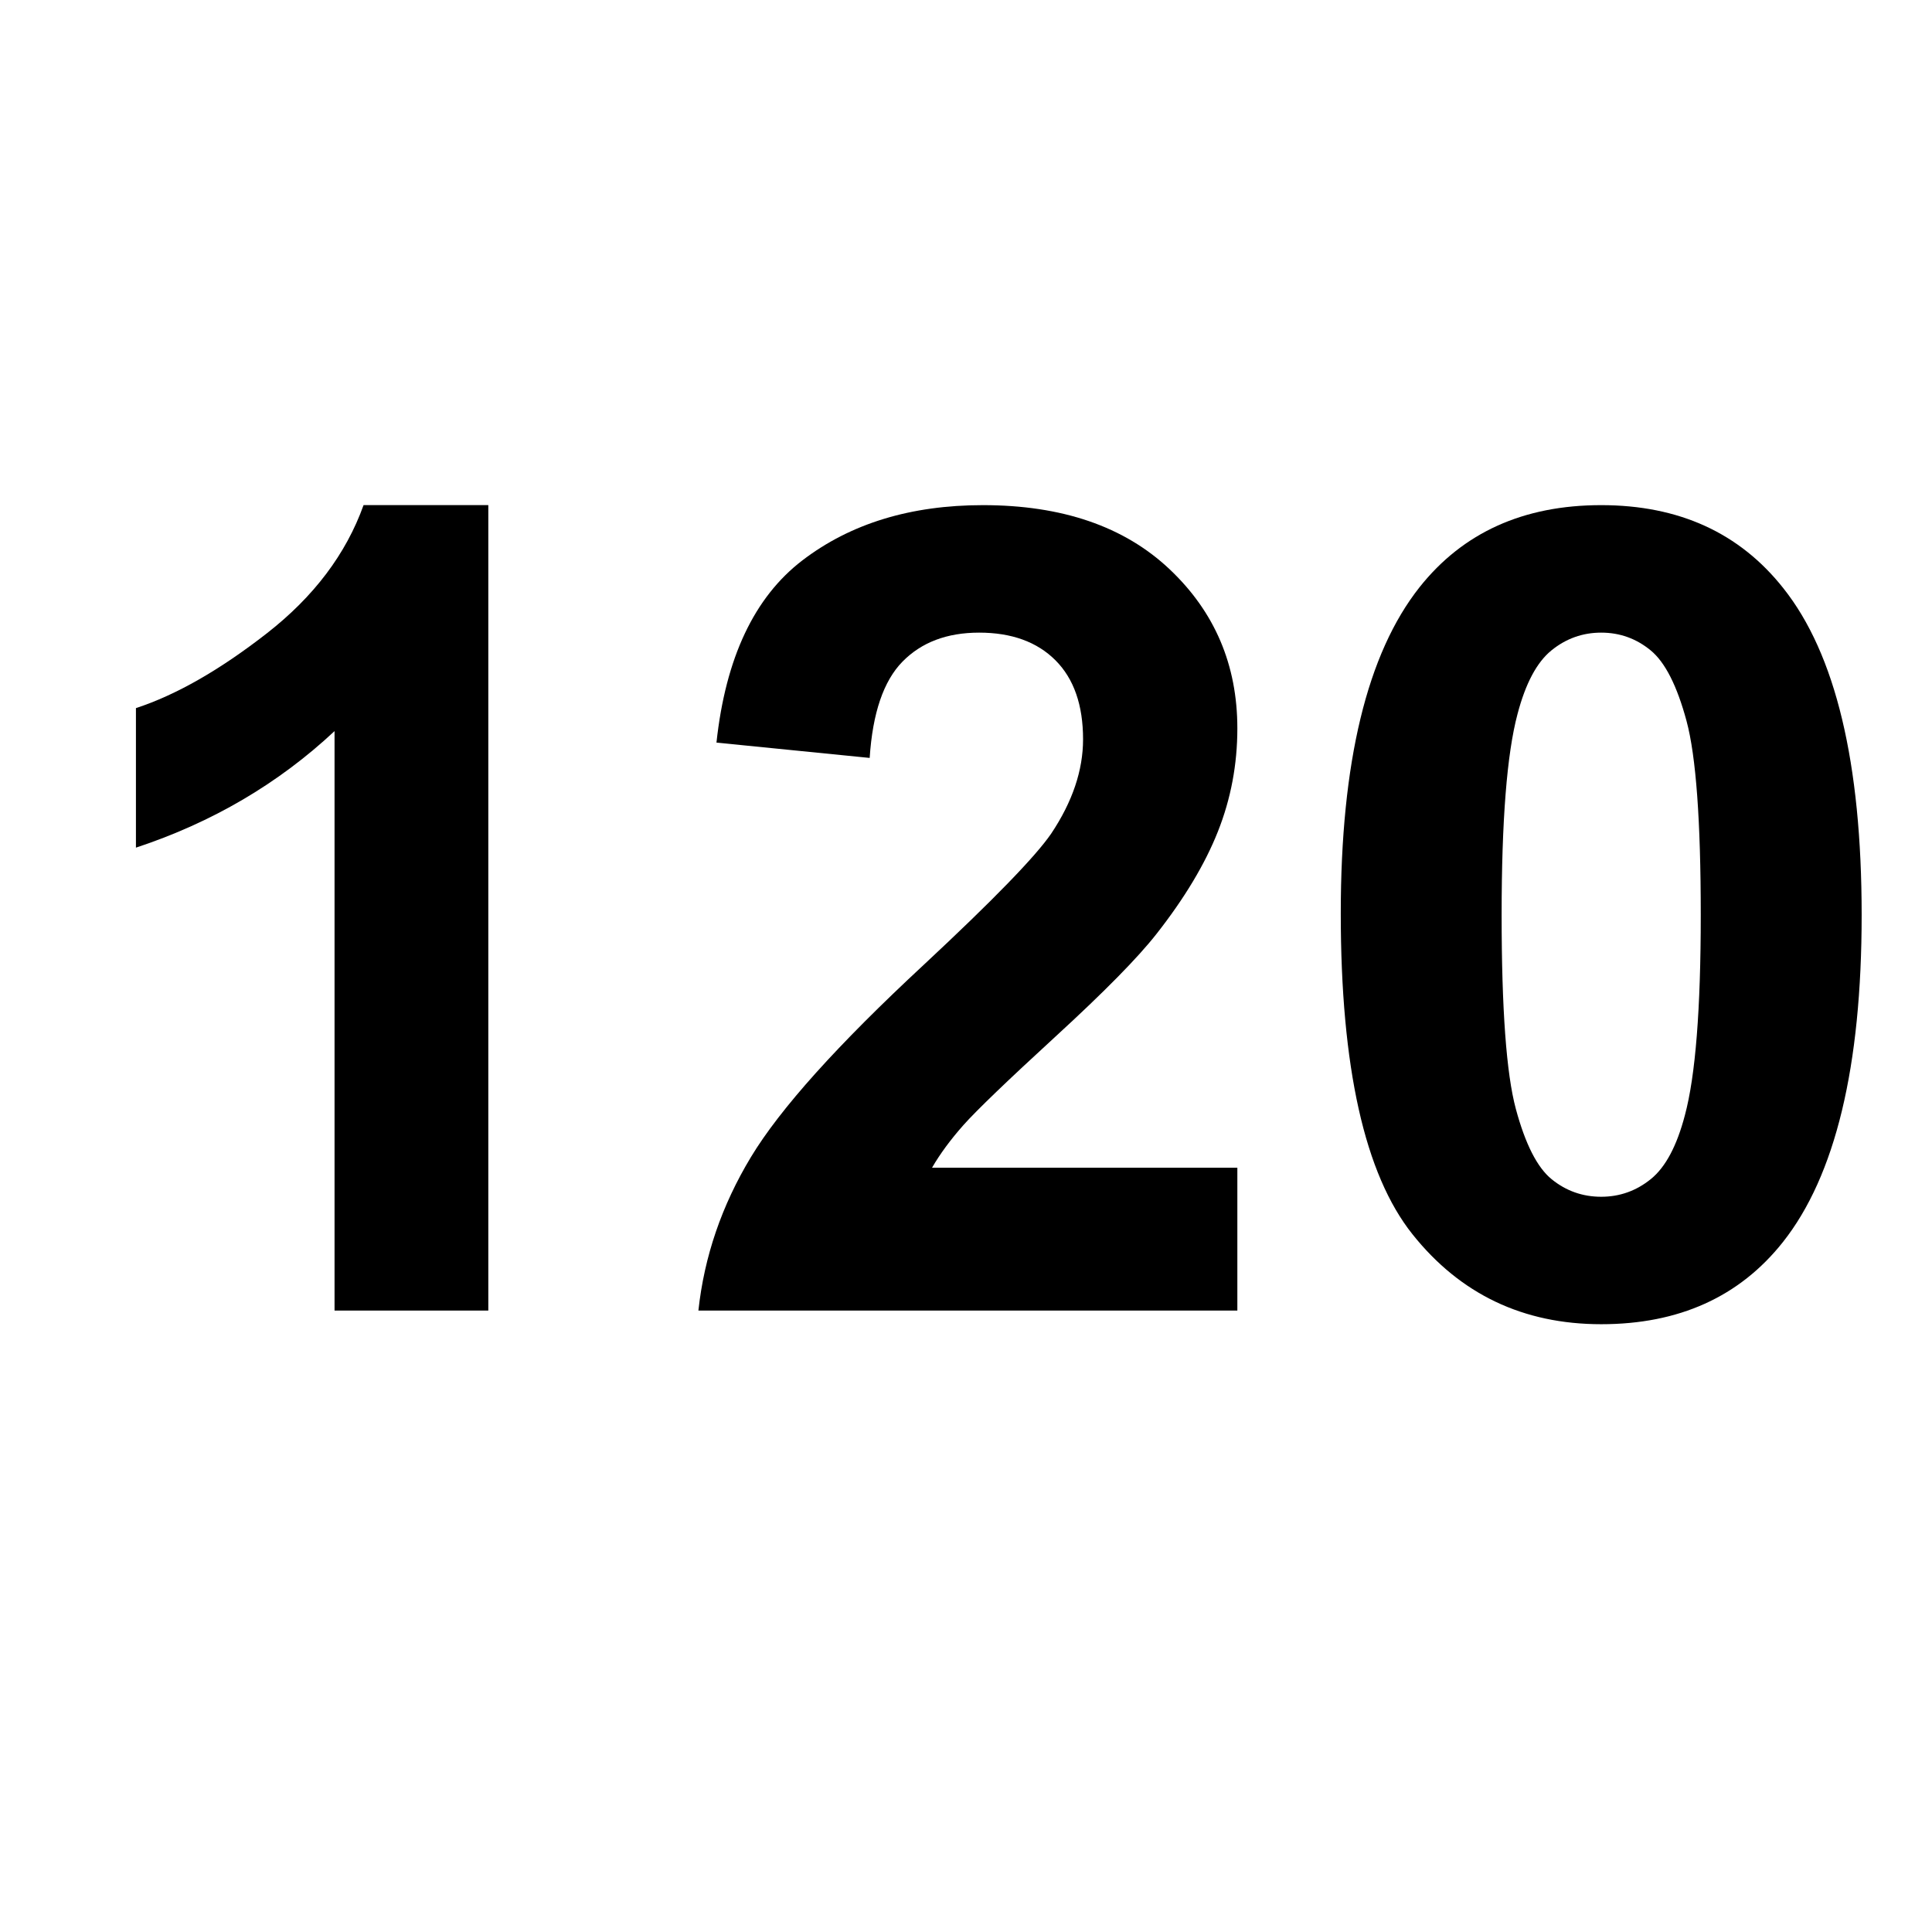
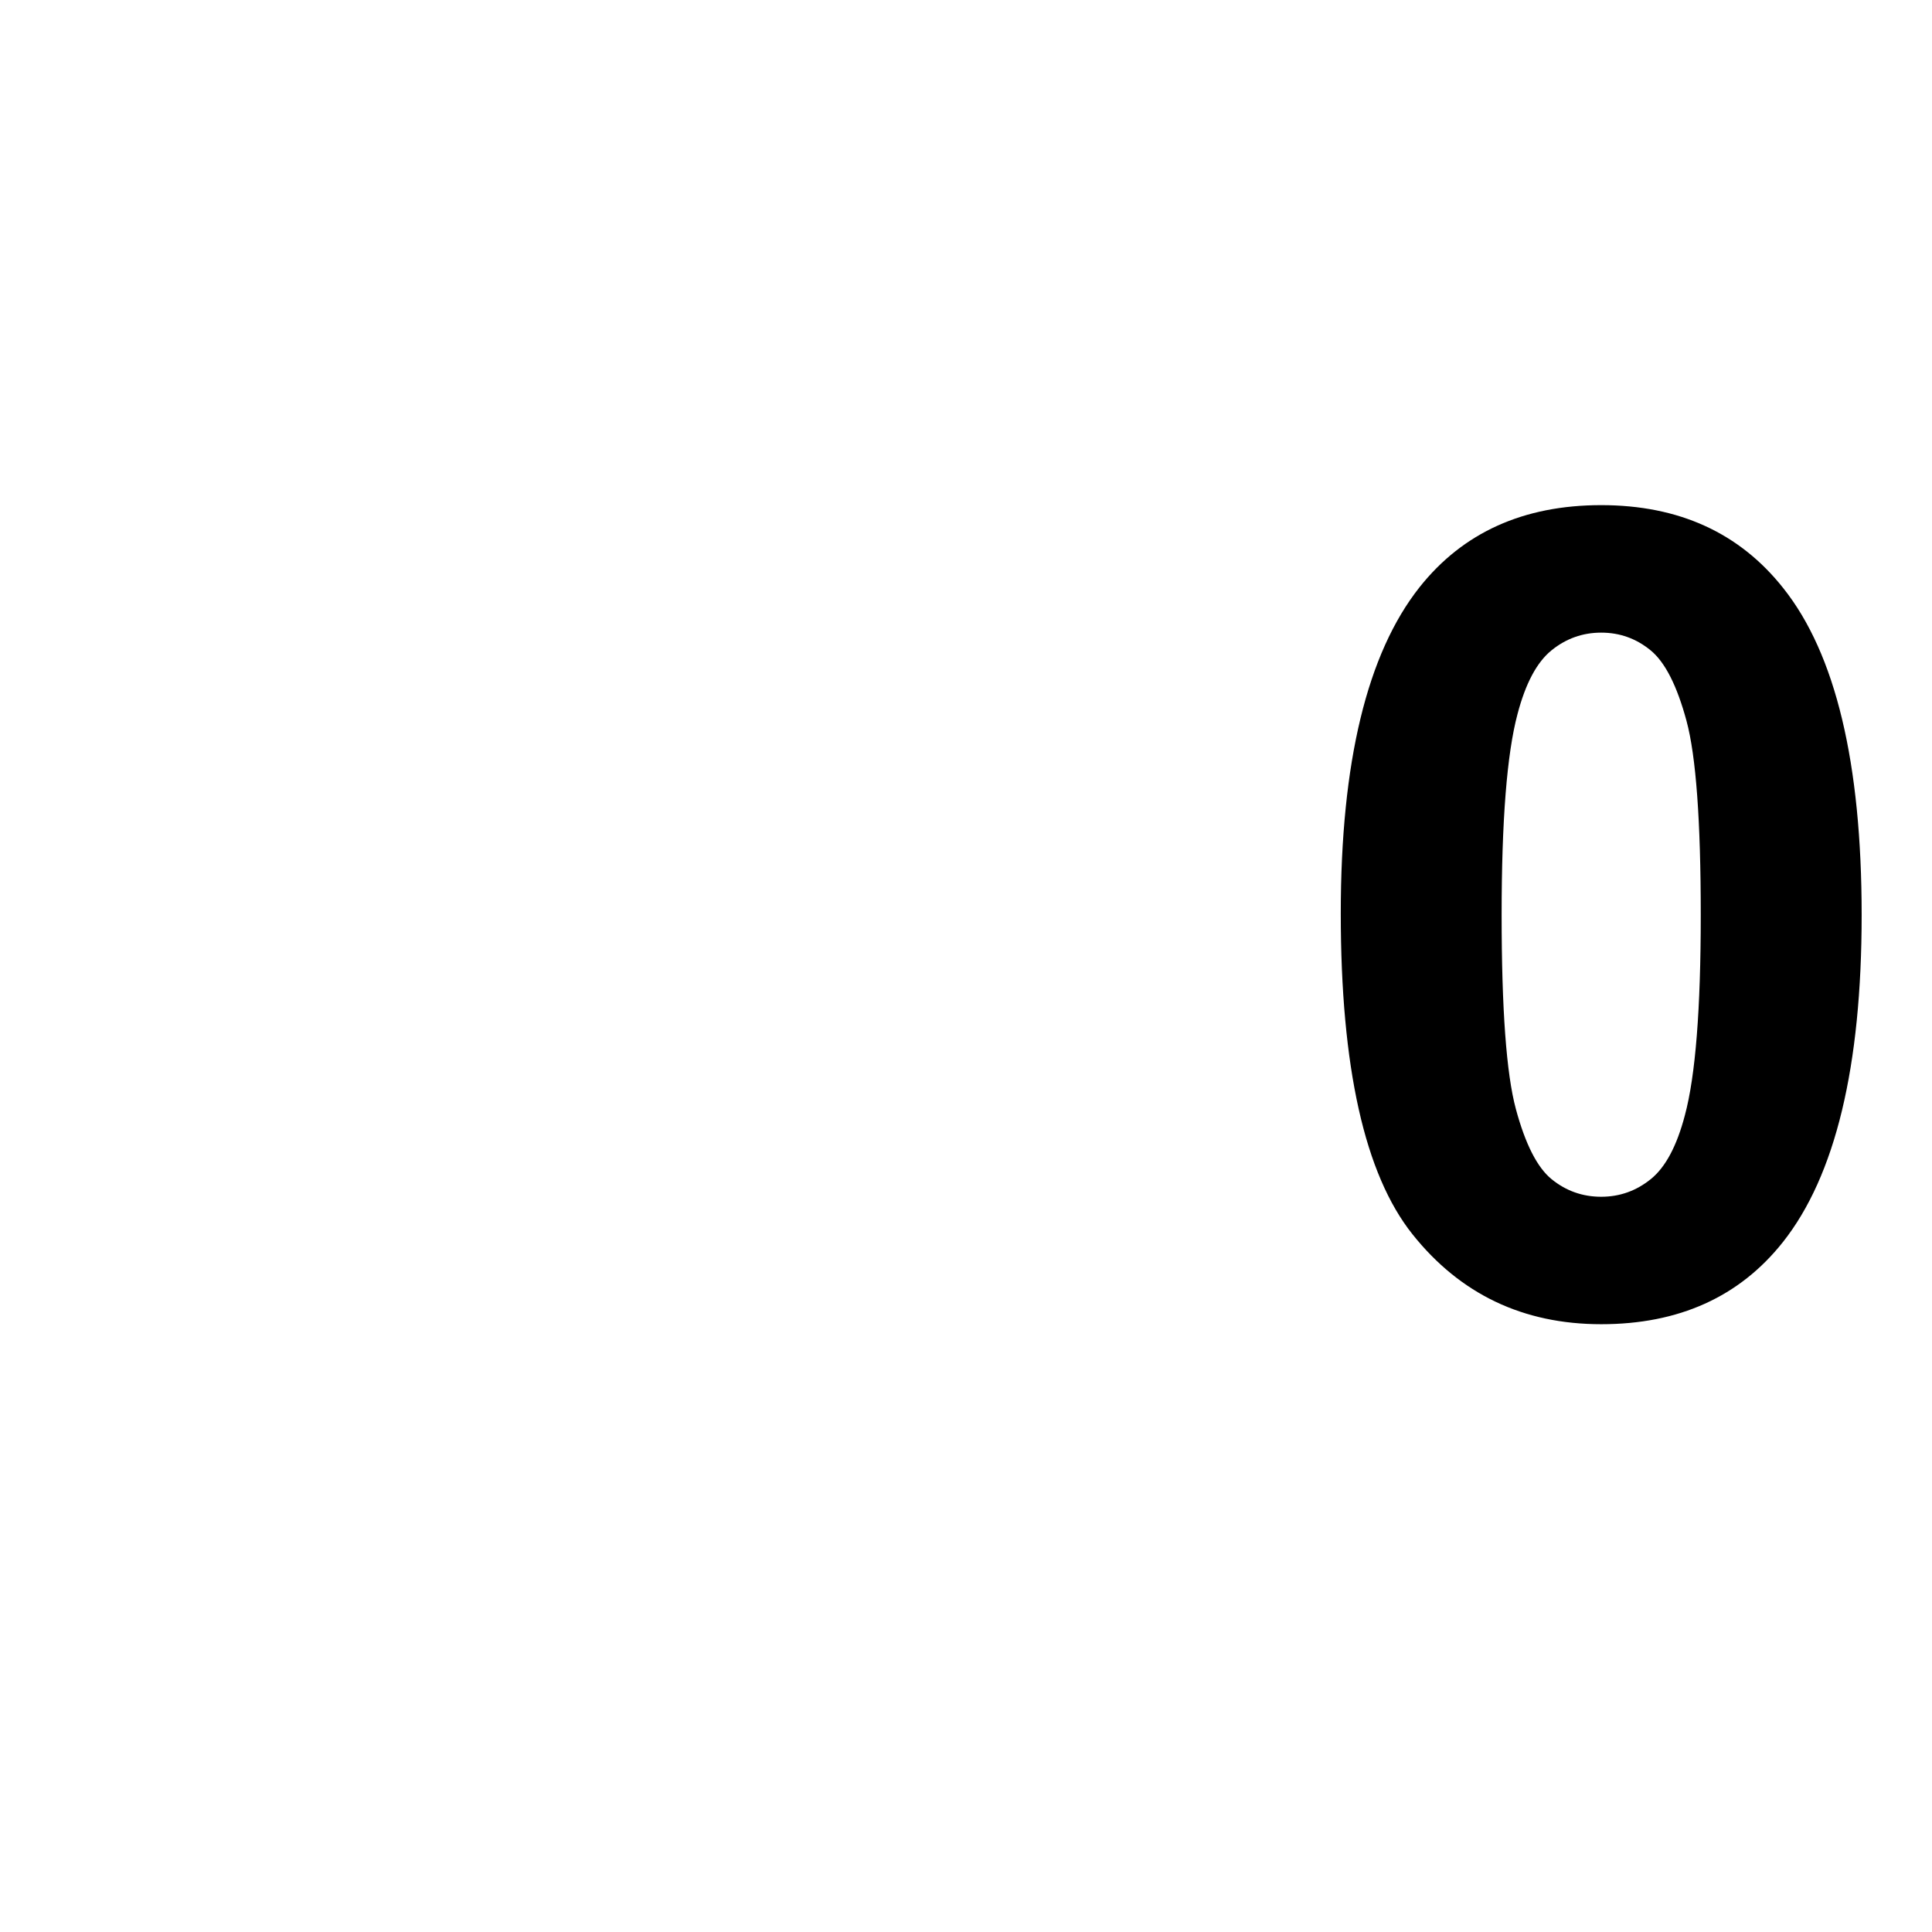
<svg xmlns="http://www.w3.org/2000/svg" xmlns:ns1="http://sodipodi.sourceforge.net/DTD/sodipodi-0.dtd" version="1.1" id="Your_Icon" ns1:docname="triangle.svg" x="0px" y="0px" width="100px" height="100px" viewBox="0 0 100 100" style="enable-background:new 0 0 100 100;" xml:space="preserve">
  <ns1:namedview guidetolerance="10" borderopacity="1" showgrid="false" gridtolerance="10" bordercolor="#666666" id="namedview3042" objecttolerance="10" pagecolor="#ffffff">
	</ns1:namedview>
  <g>
-     <path d="M25.274,67.834h-7.958V37.842c-2.908,2.719-6.334,4.729-10.28,6.032v-7.222c2.077-0.68,4.333-1.968,6.769-3.866   s4.106-4.111,5.013-6.641h6.457V67.834z" />
-     <path d="M64.045,60.441v7.393H36.149c0.302-2.795,1.208-5.442,2.719-7.944c1.51-2.501,4.493-5.819,8.949-9.955   c3.587-3.342,5.786-5.607,6.599-6.797c1.095-1.643,1.643-3.266,1.643-4.871c0-1.774-0.477-3.139-1.43-4.092   c-0.954-0.953-2.271-1.43-3.951-1.43c-1.662,0-2.983,0.5-3.965,1.501c-0.982,1.001-1.548,2.662-1.699,4.984l-7.93-0.793   c0.472-4.38,1.954-7.523,4.446-9.431c2.492-1.907,5.607-2.86,9.346-2.86c4.097,0,7.315,1.104,9.657,3.313   c2.341,2.209,3.512,4.956,3.512,8.241c0,1.869-0.336,3.649-1.006,5.338c-0.67,1.69-1.732,3.46-3.186,5.31   c-0.963,1.228-2.7,2.993-5.211,5.295c-2.512,2.305-4.102,3.834-4.772,4.588c-0.67,0.756-1.213,1.492-1.628,2.209H64.045z" />
    <path d="M82.878,26.146c4.021,0,7.165,1.435,9.431,4.305c2.7,3.398,4.05,9.034,4.05,16.907c0,7.855-1.359,13.5-4.078,16.935   c-2.247,2.832-5.381,4.248-9.402,4.248c-4.04,0-7.297-1.553-9.771-4.658s-3.71-8.643-3.71-16.61c0-7.816,1.359-13.442,4.078-16.879   C75.723,27.562,78.856,26.146,82.878,26.146z M82.878,32.745c-0.963,0-1.822,0.307-2.577,0.92   c-0.755,0.614-1.341,1.713-1.756,3.299c-0.548,2.058-0.821,5.522-0.821,10.394c0,4.871,0.245,8.218,0.736,10.04   c0.491,1.822,1.109,3.035,1.855,3.64c0.745,0.604,1.6,0.906,2.562,0.906s1.822-0.307,2.577-0.921   c0.755-0.613,1.341-1.714,1.756-3.3c0.548-2.039,0.821-5.494,0.821-10.365c0-4.871-0.245-8.217-0.736-10.04   c-0.491-1.822-1.109-3.04-1.855-3.653C84.695,33.052,83.841,32.745,82.878,32.745z" />
  </g>
</svg>